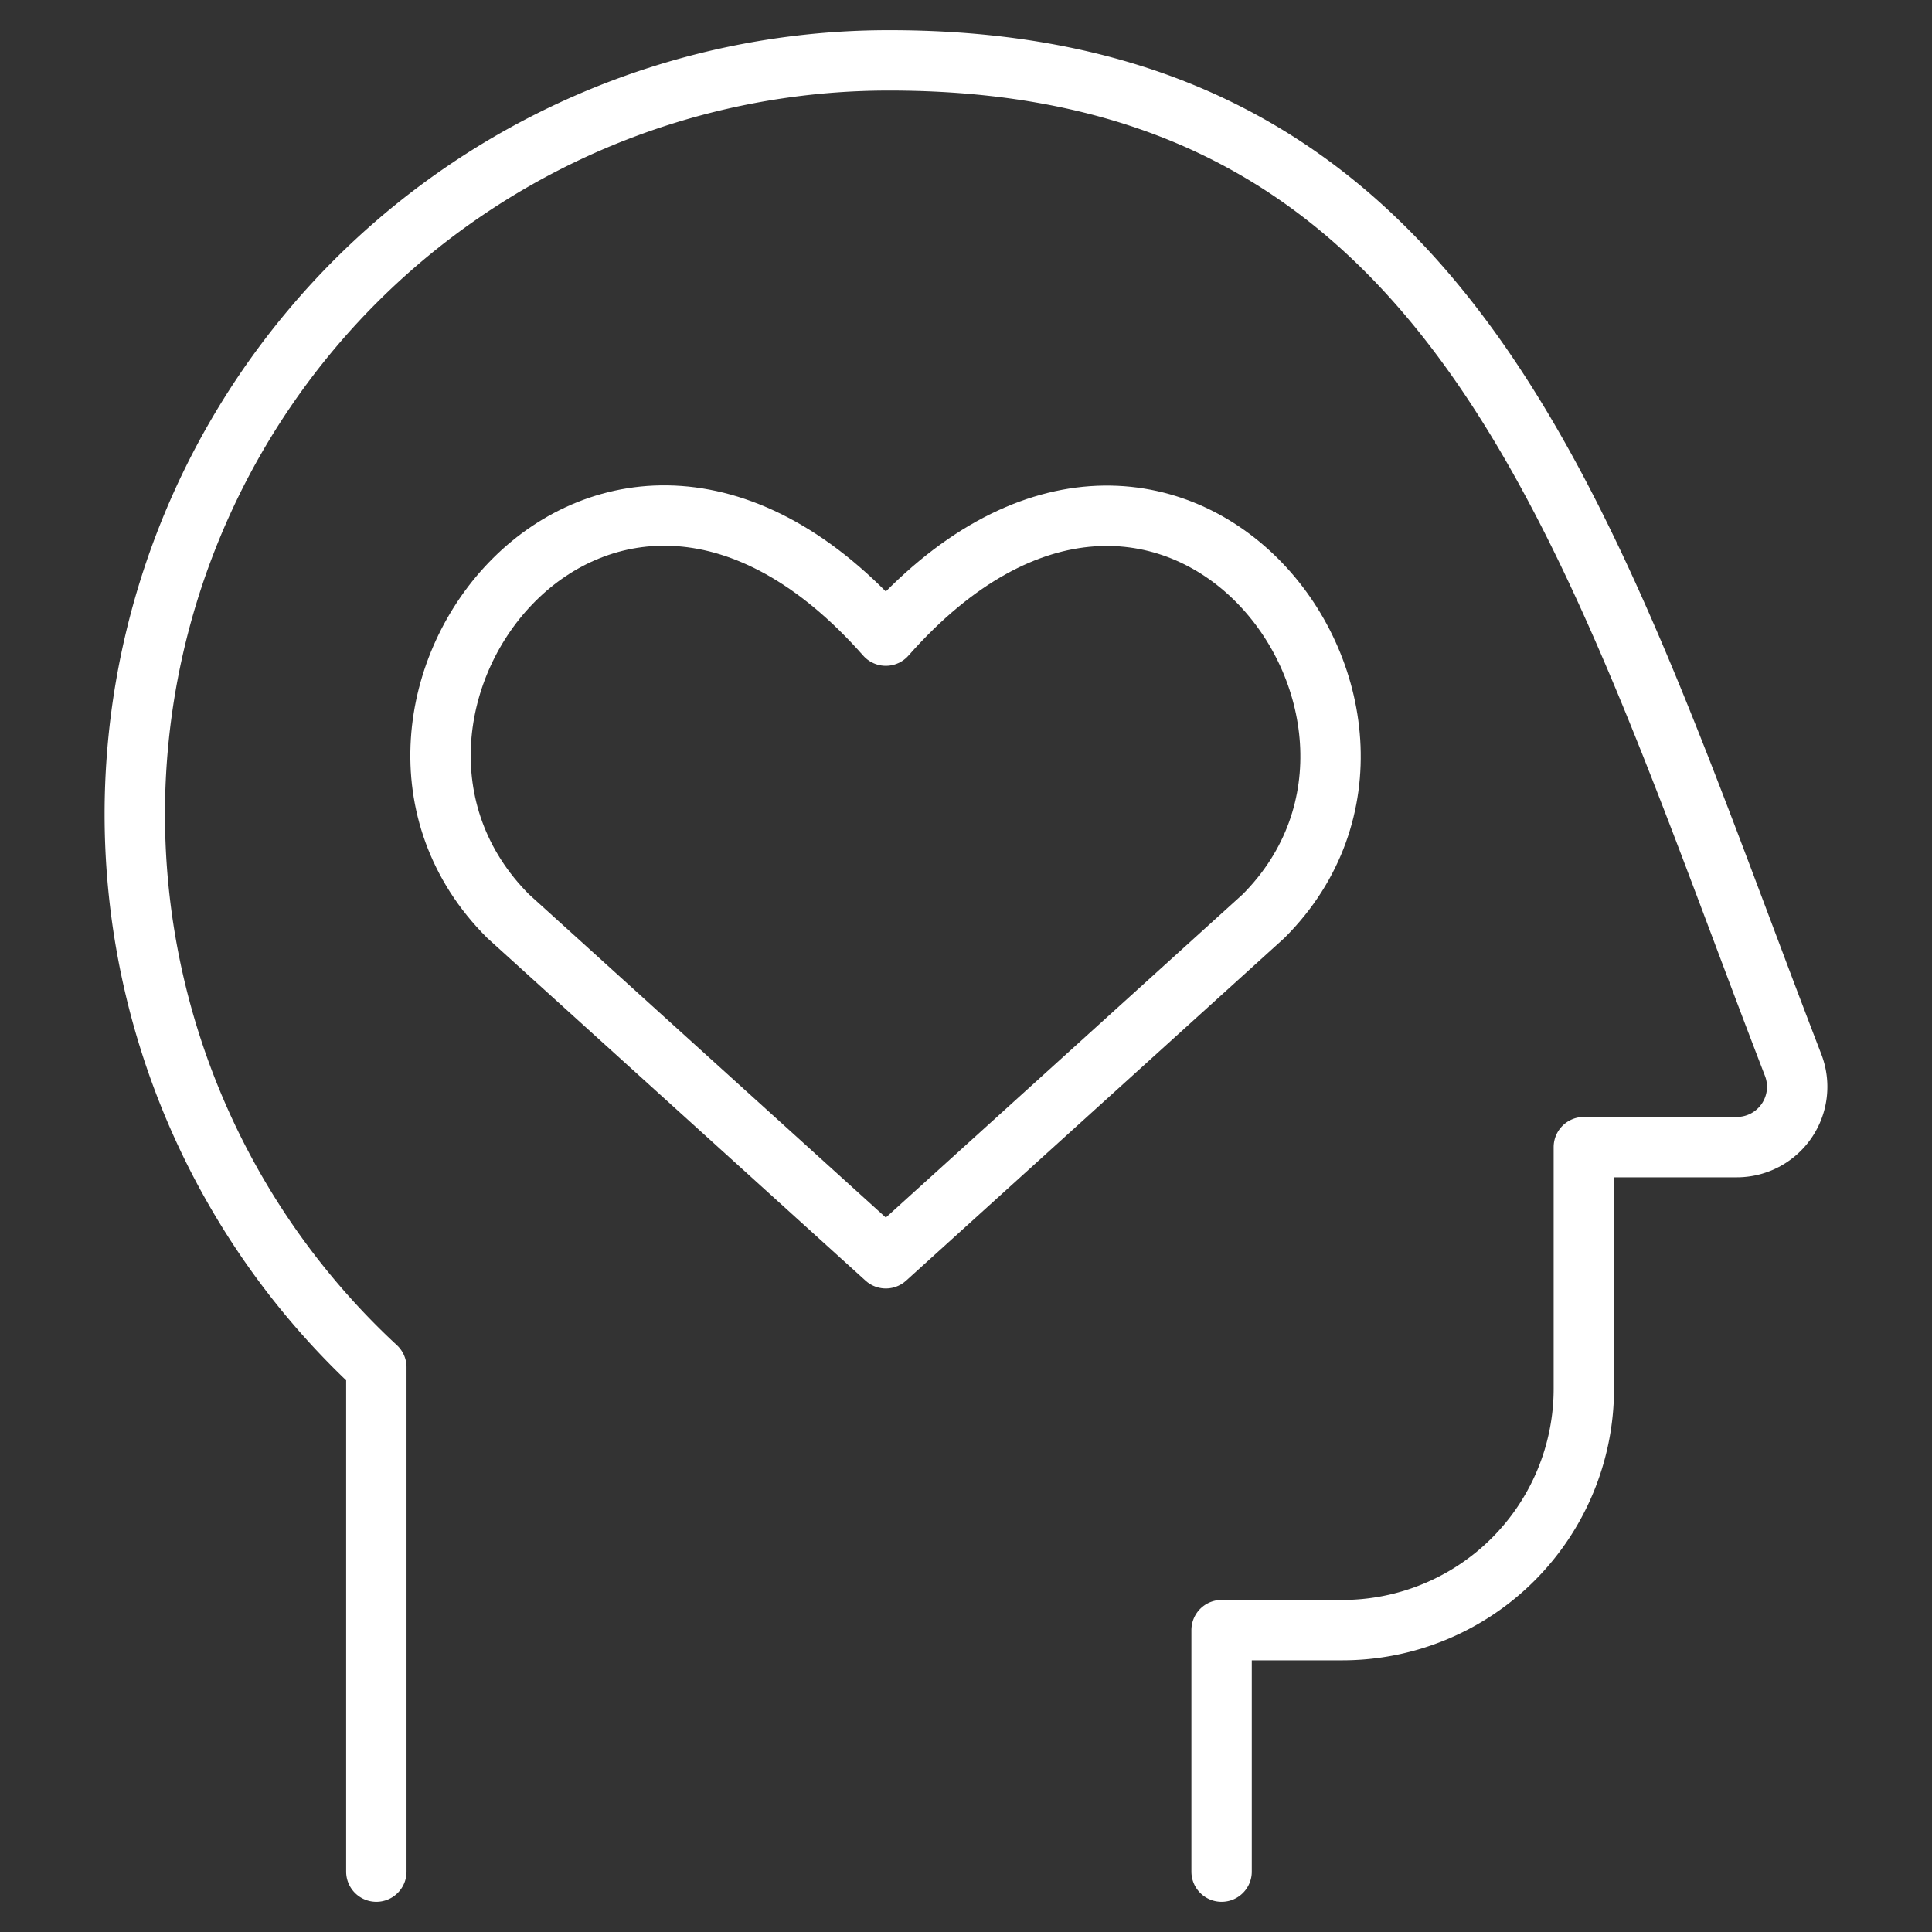
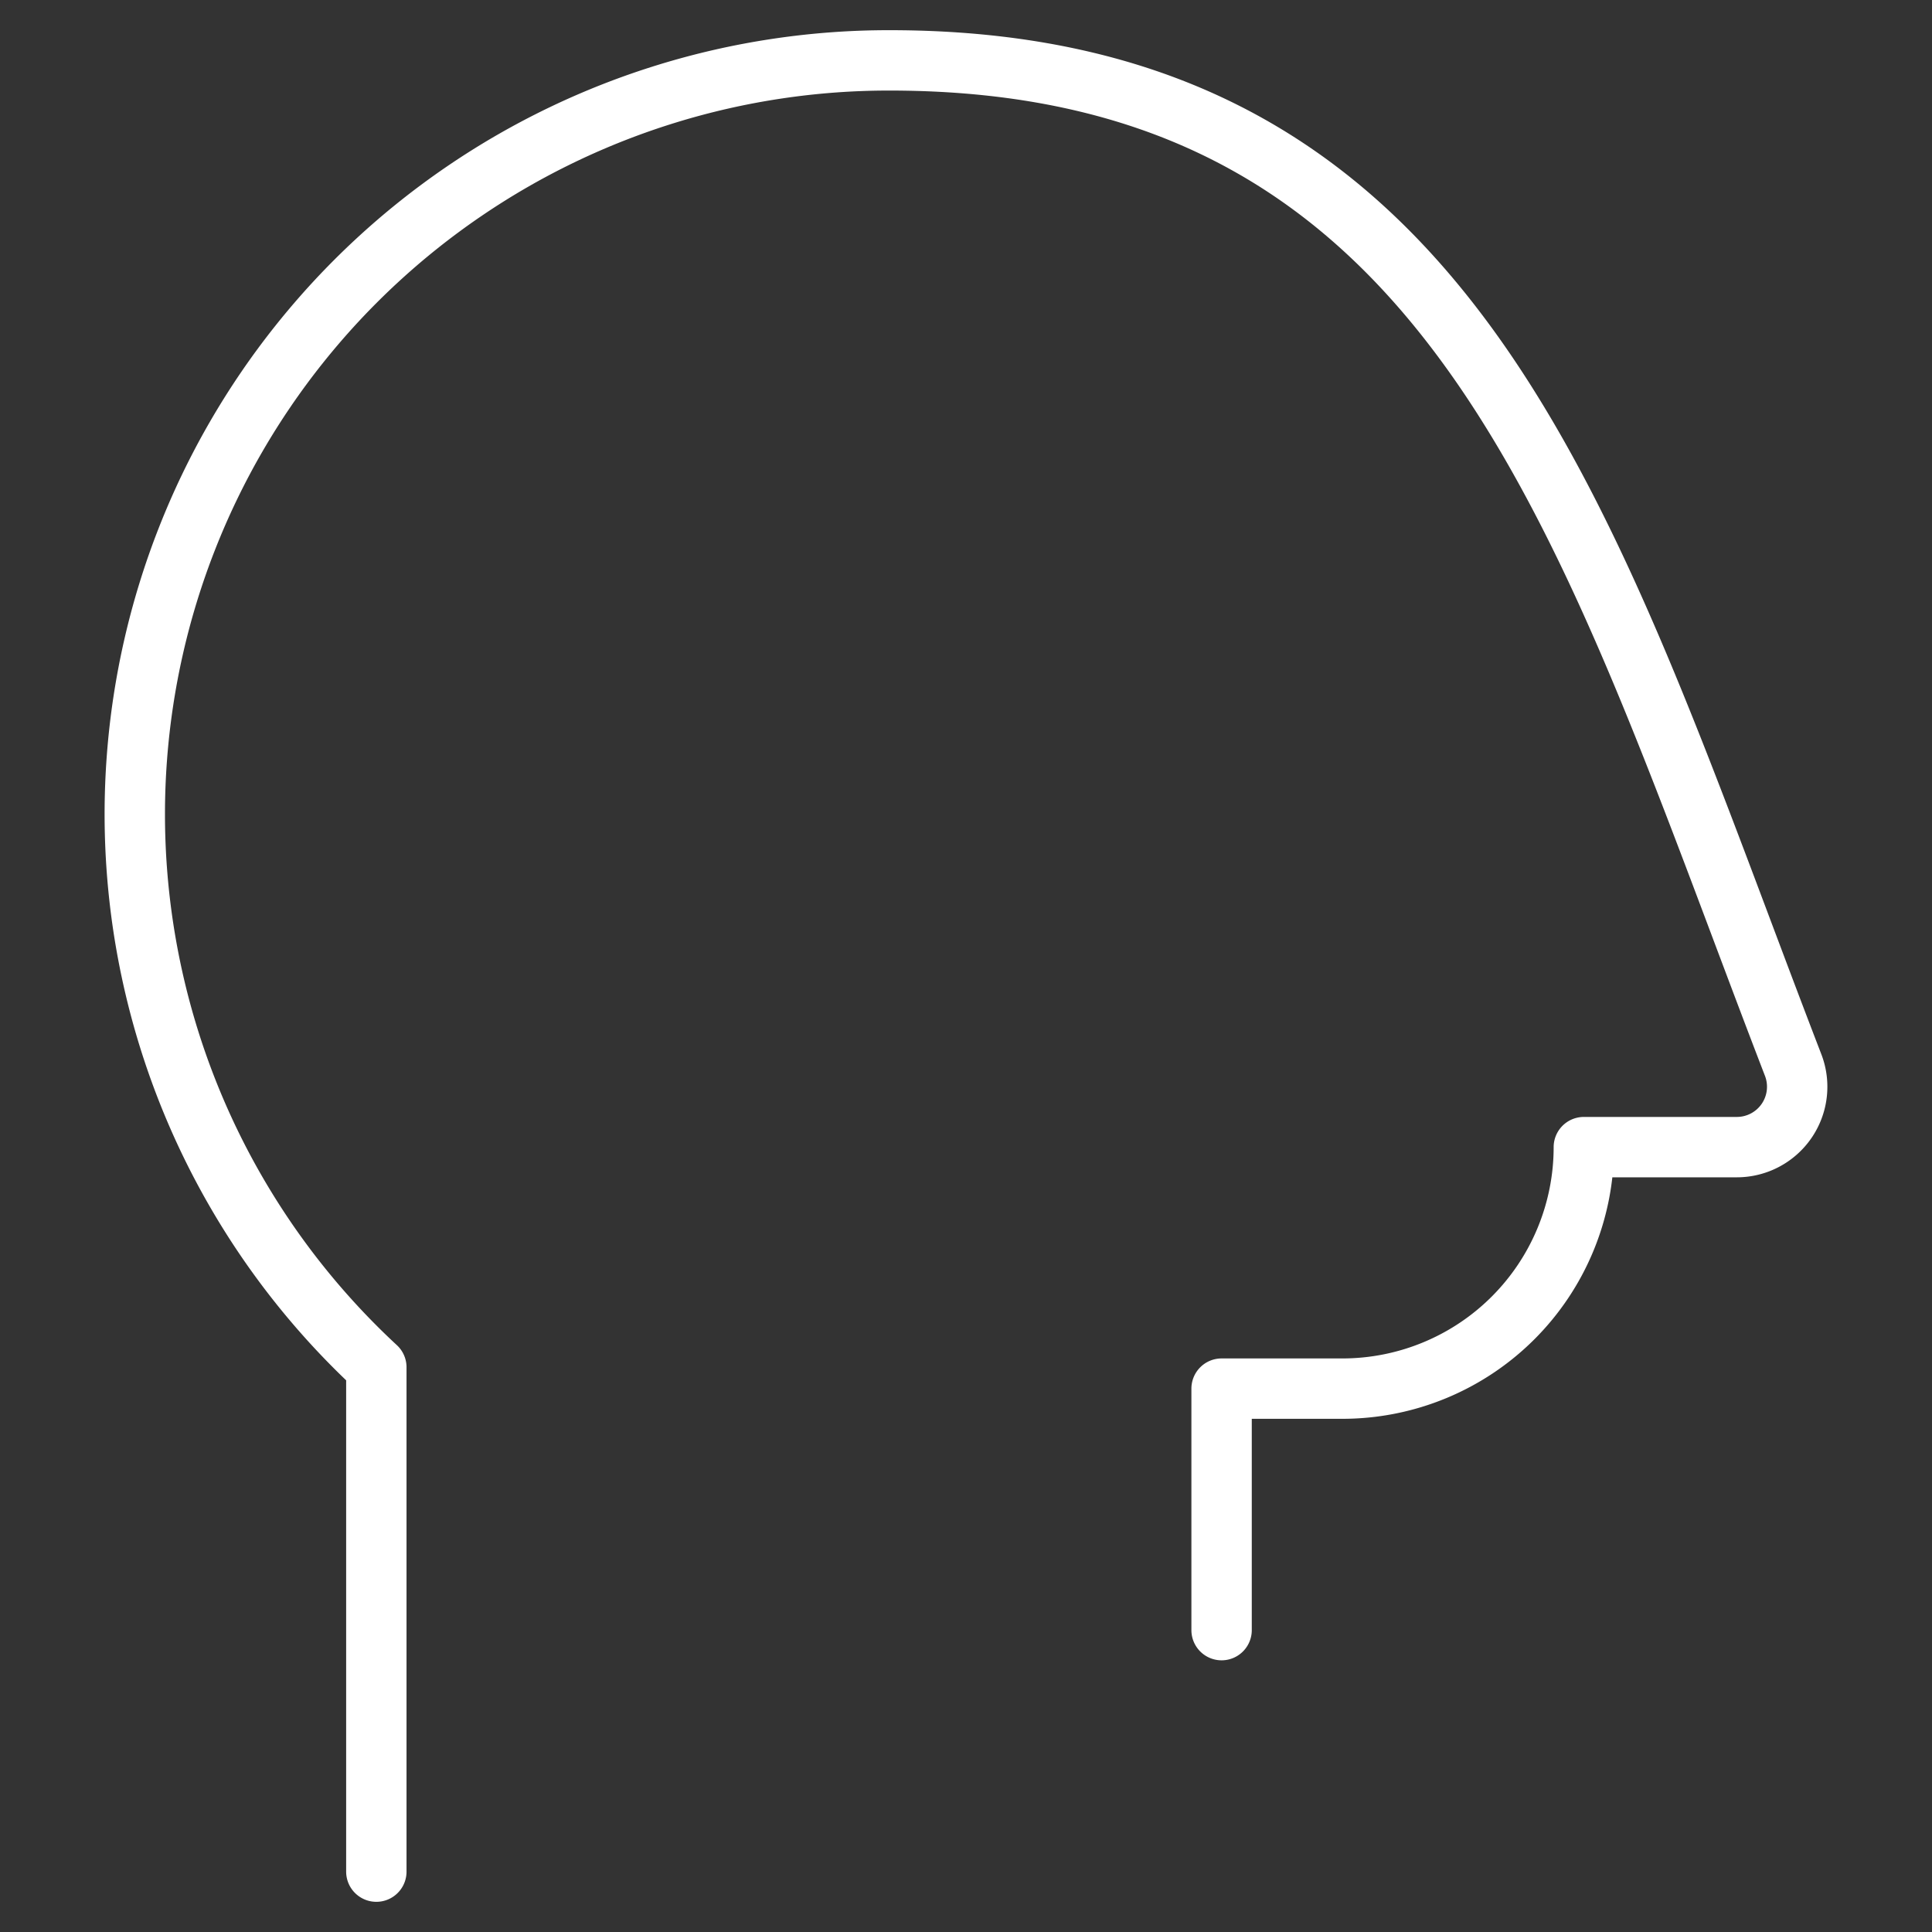
<svg xmlns="http://www.w3.org/2000/svg" width="48" height="48" fill="none">
  <rect width="100%" height="100%" fill="#333333" stroke="none" />
-   <path stroke="#fff" stroke-linecap="round" stroke-linejoin="round" stroke-width="1.5" d="M9.35 46.5V33.97A18.73 18.73 0 0 1 22.1 1.5c14.28 0 17.36 11.756 22.45 24.96a1.5 1.5 0 0 1-1.4 2.04h-3.8v6a6 6 0 0 1-6 6h-3v6" />
-   <path stroke="#fff" stroke-linecap="round" stroke-linejoin="round" stroke-width="1.5" d="m22.008 31.262-9.384-8.5c-5.1-5.1 2.396-14.892 9.384-6.97 6.988-7.922 14.45 1.904 9.384 6.97l-9.384 8.5Z" />
+   <path stroke="#fff" stroke-linecap="round" stroke-linejoin="round" stroke-width="1.5" d="M9.35 46.5V33.97A18.73 18.73 0 0 1 22.1 1.5c14.28 0 17.36 11.756 22.45 24.96a1.5 1.5 0 0 1-1.4 2.04h-3.8a6 6 0 0 1-6 6h-3v6" />
</svg>